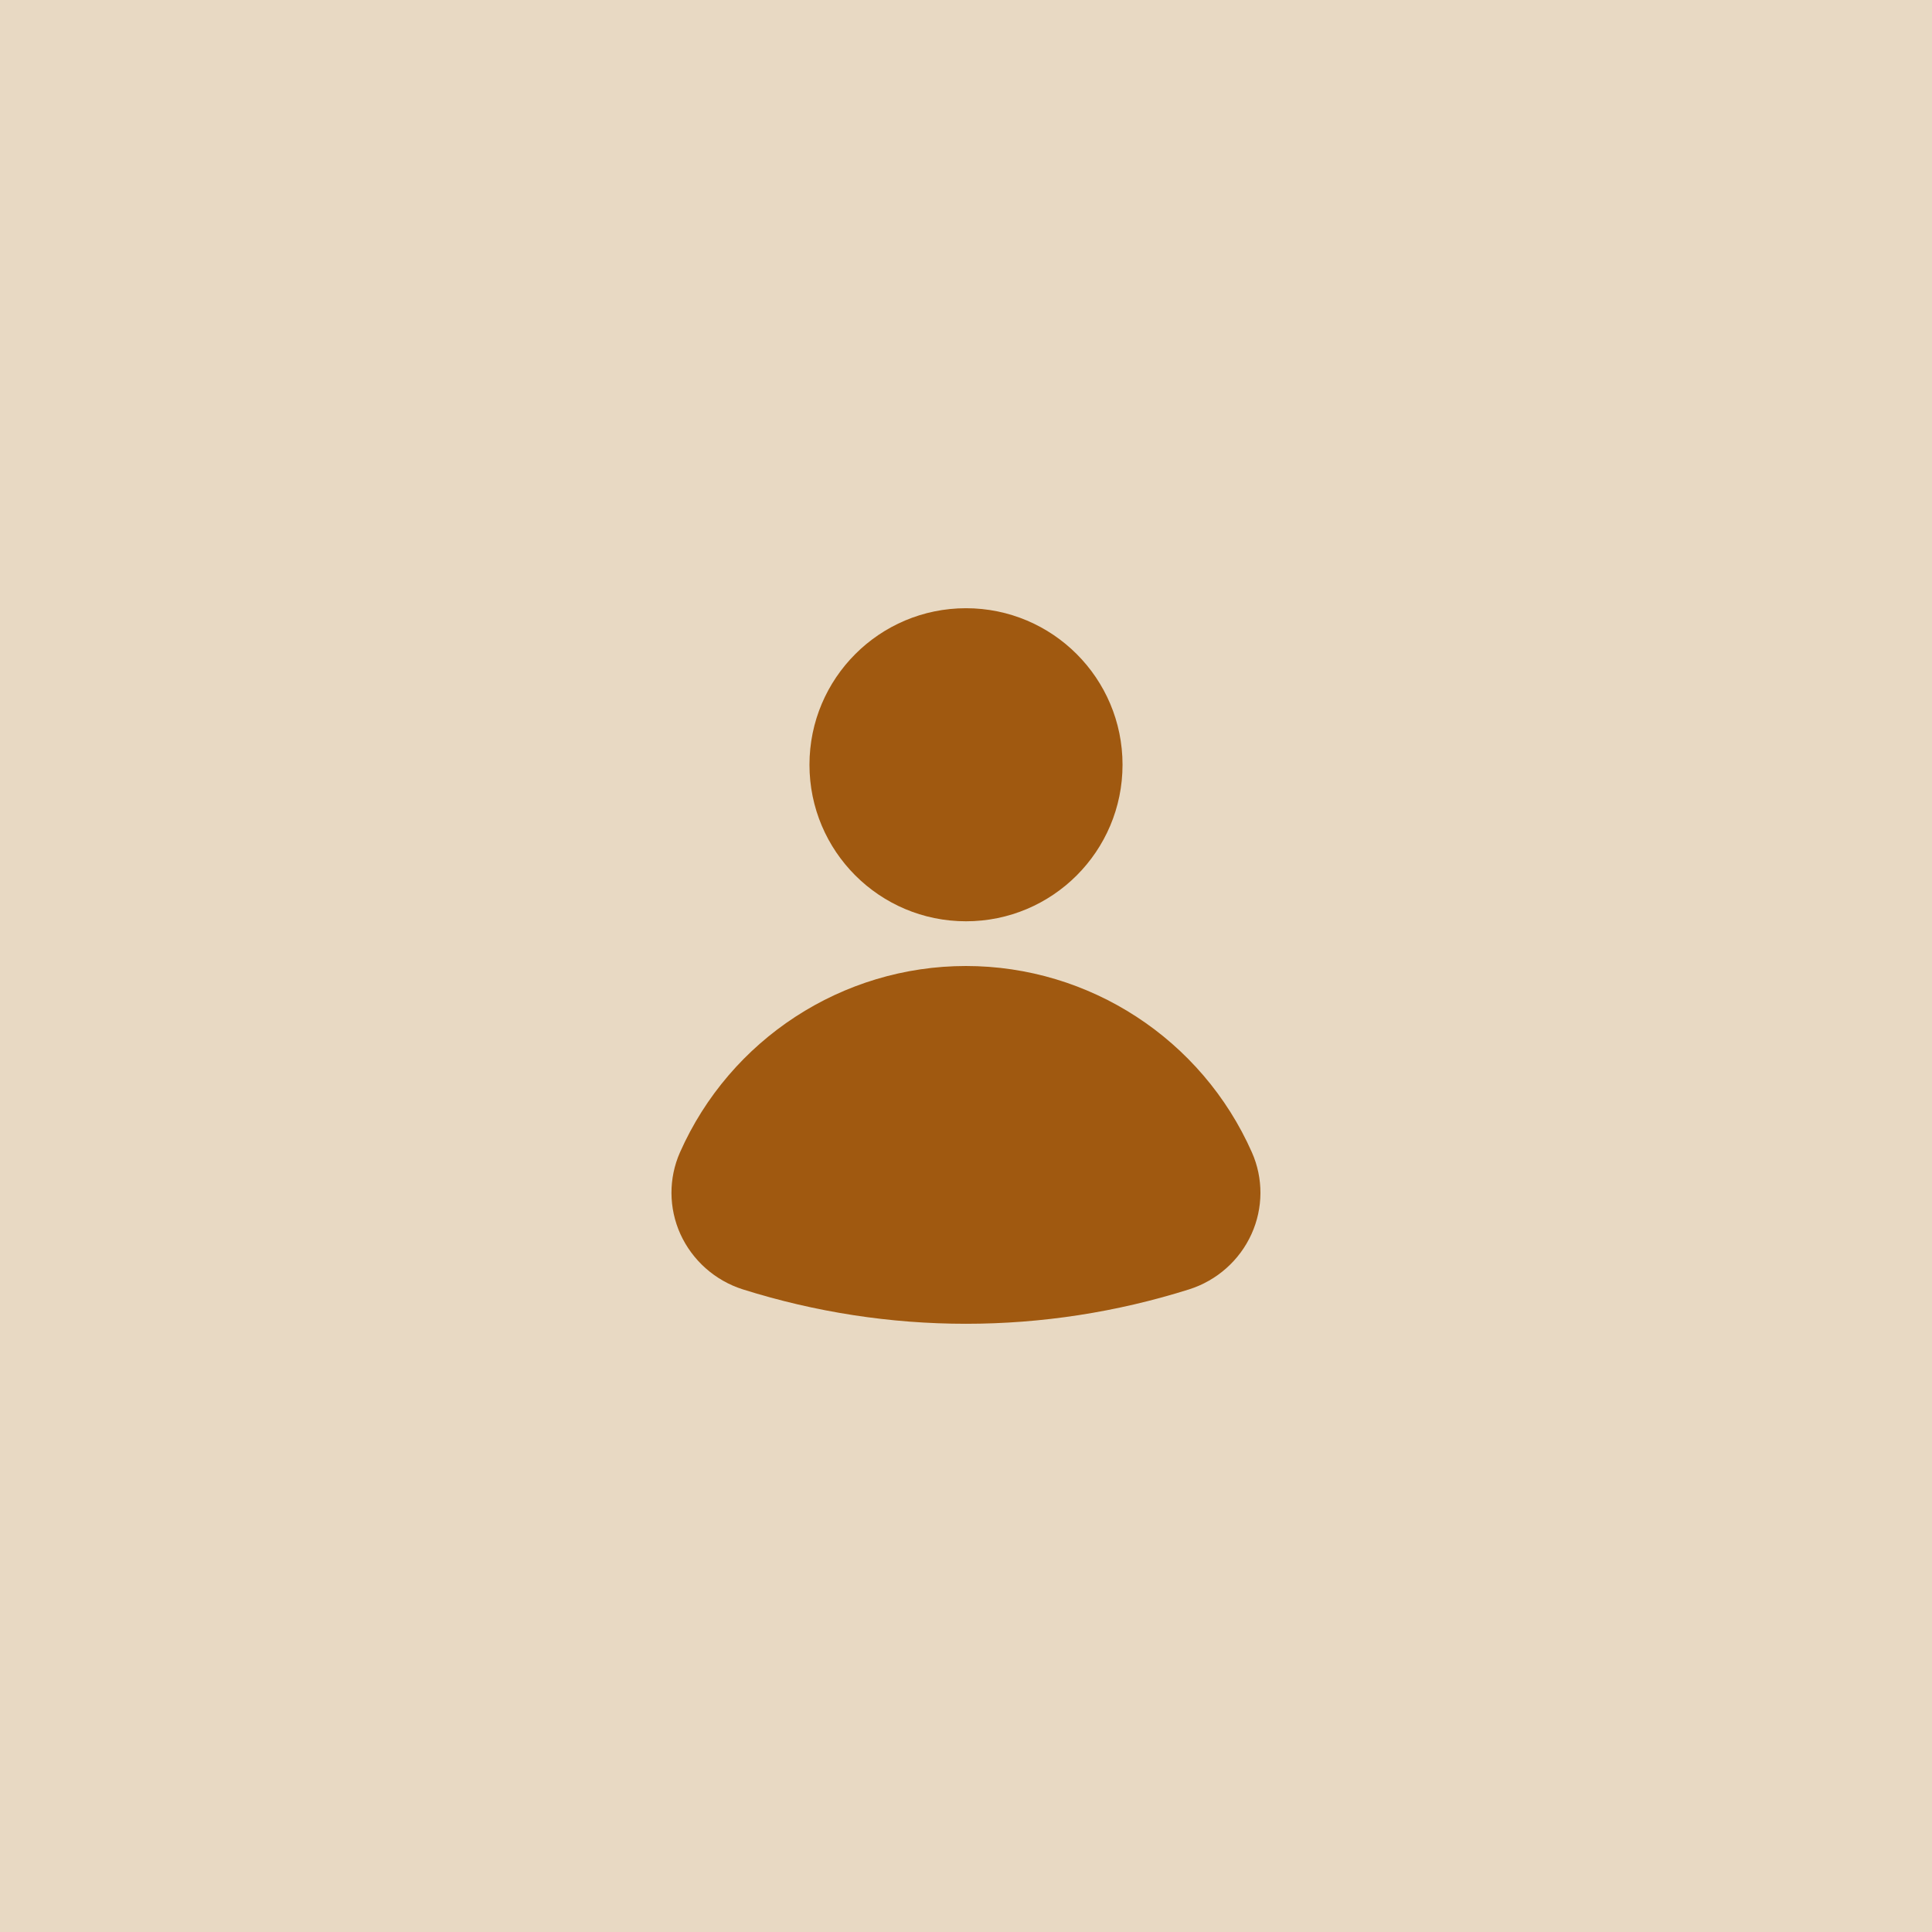
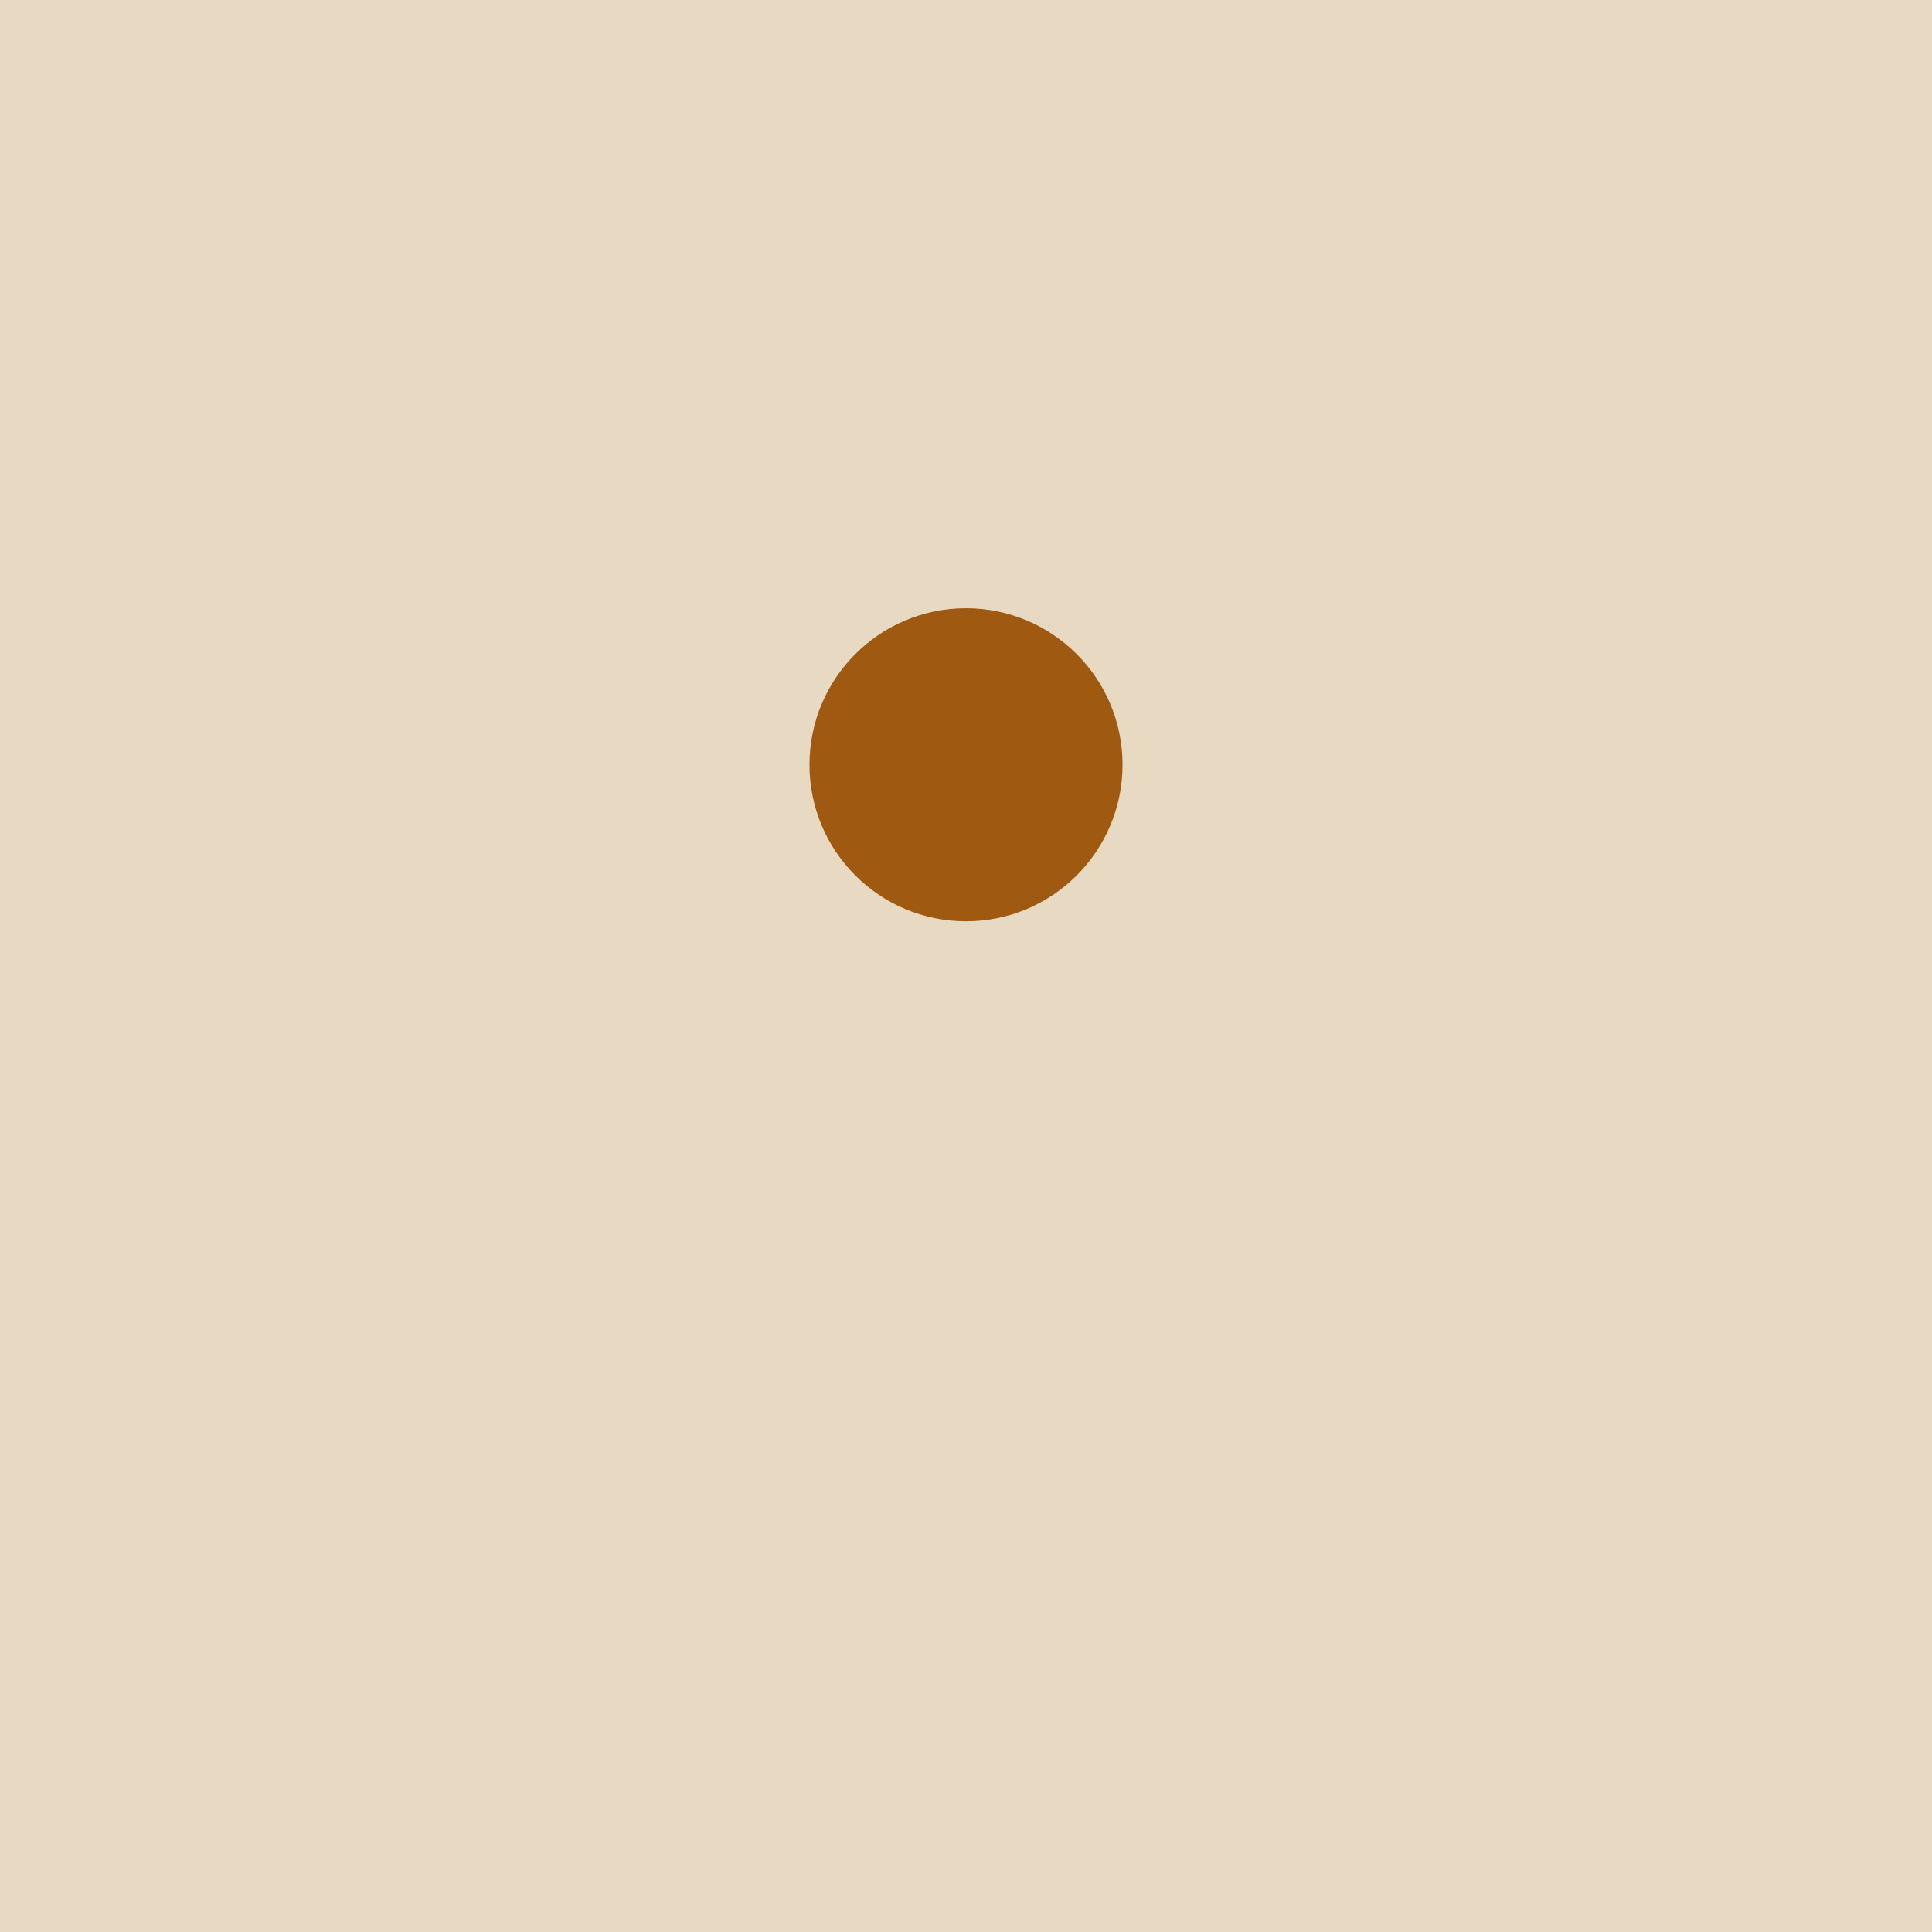
<svg xmlns="http://www.w3.org/2000/svg" width="48" height="48" viewBox="0 0 48 48" fill="none">
  <rect width="48" height="48" fill="#E8D9C3" />
  <path d="M24 22.889C26.148 22.889 27.889 21.148 27.889 19C27.889 16.852 26.148 15.111 24 15.111C21.852 15.111 20.111 16.852 20.111 19C20.111 21.148 21.852 22.889 24 22.889Z" fill="#A05910" />
-   <path d="M24 24C20.929 24 18.14 25.818 16.894 28.63C16.609 29.274 16.612 30.013 16.903 30.658C17.201 31.314 17.767 31.817 18.458 32.035C20.256 32.601 22.12 32.889 23.999 32.889C25.878 32.889 27.742 32.601 29.54 32.035C30.231 31.817 30.798 31.314 31.094 30.658C31.386 30.013 31.389 29.274 31.103 28.63C29.858 25.818 27.069 24 23.998 24H24Z" fill="#A05910" />
</svg>